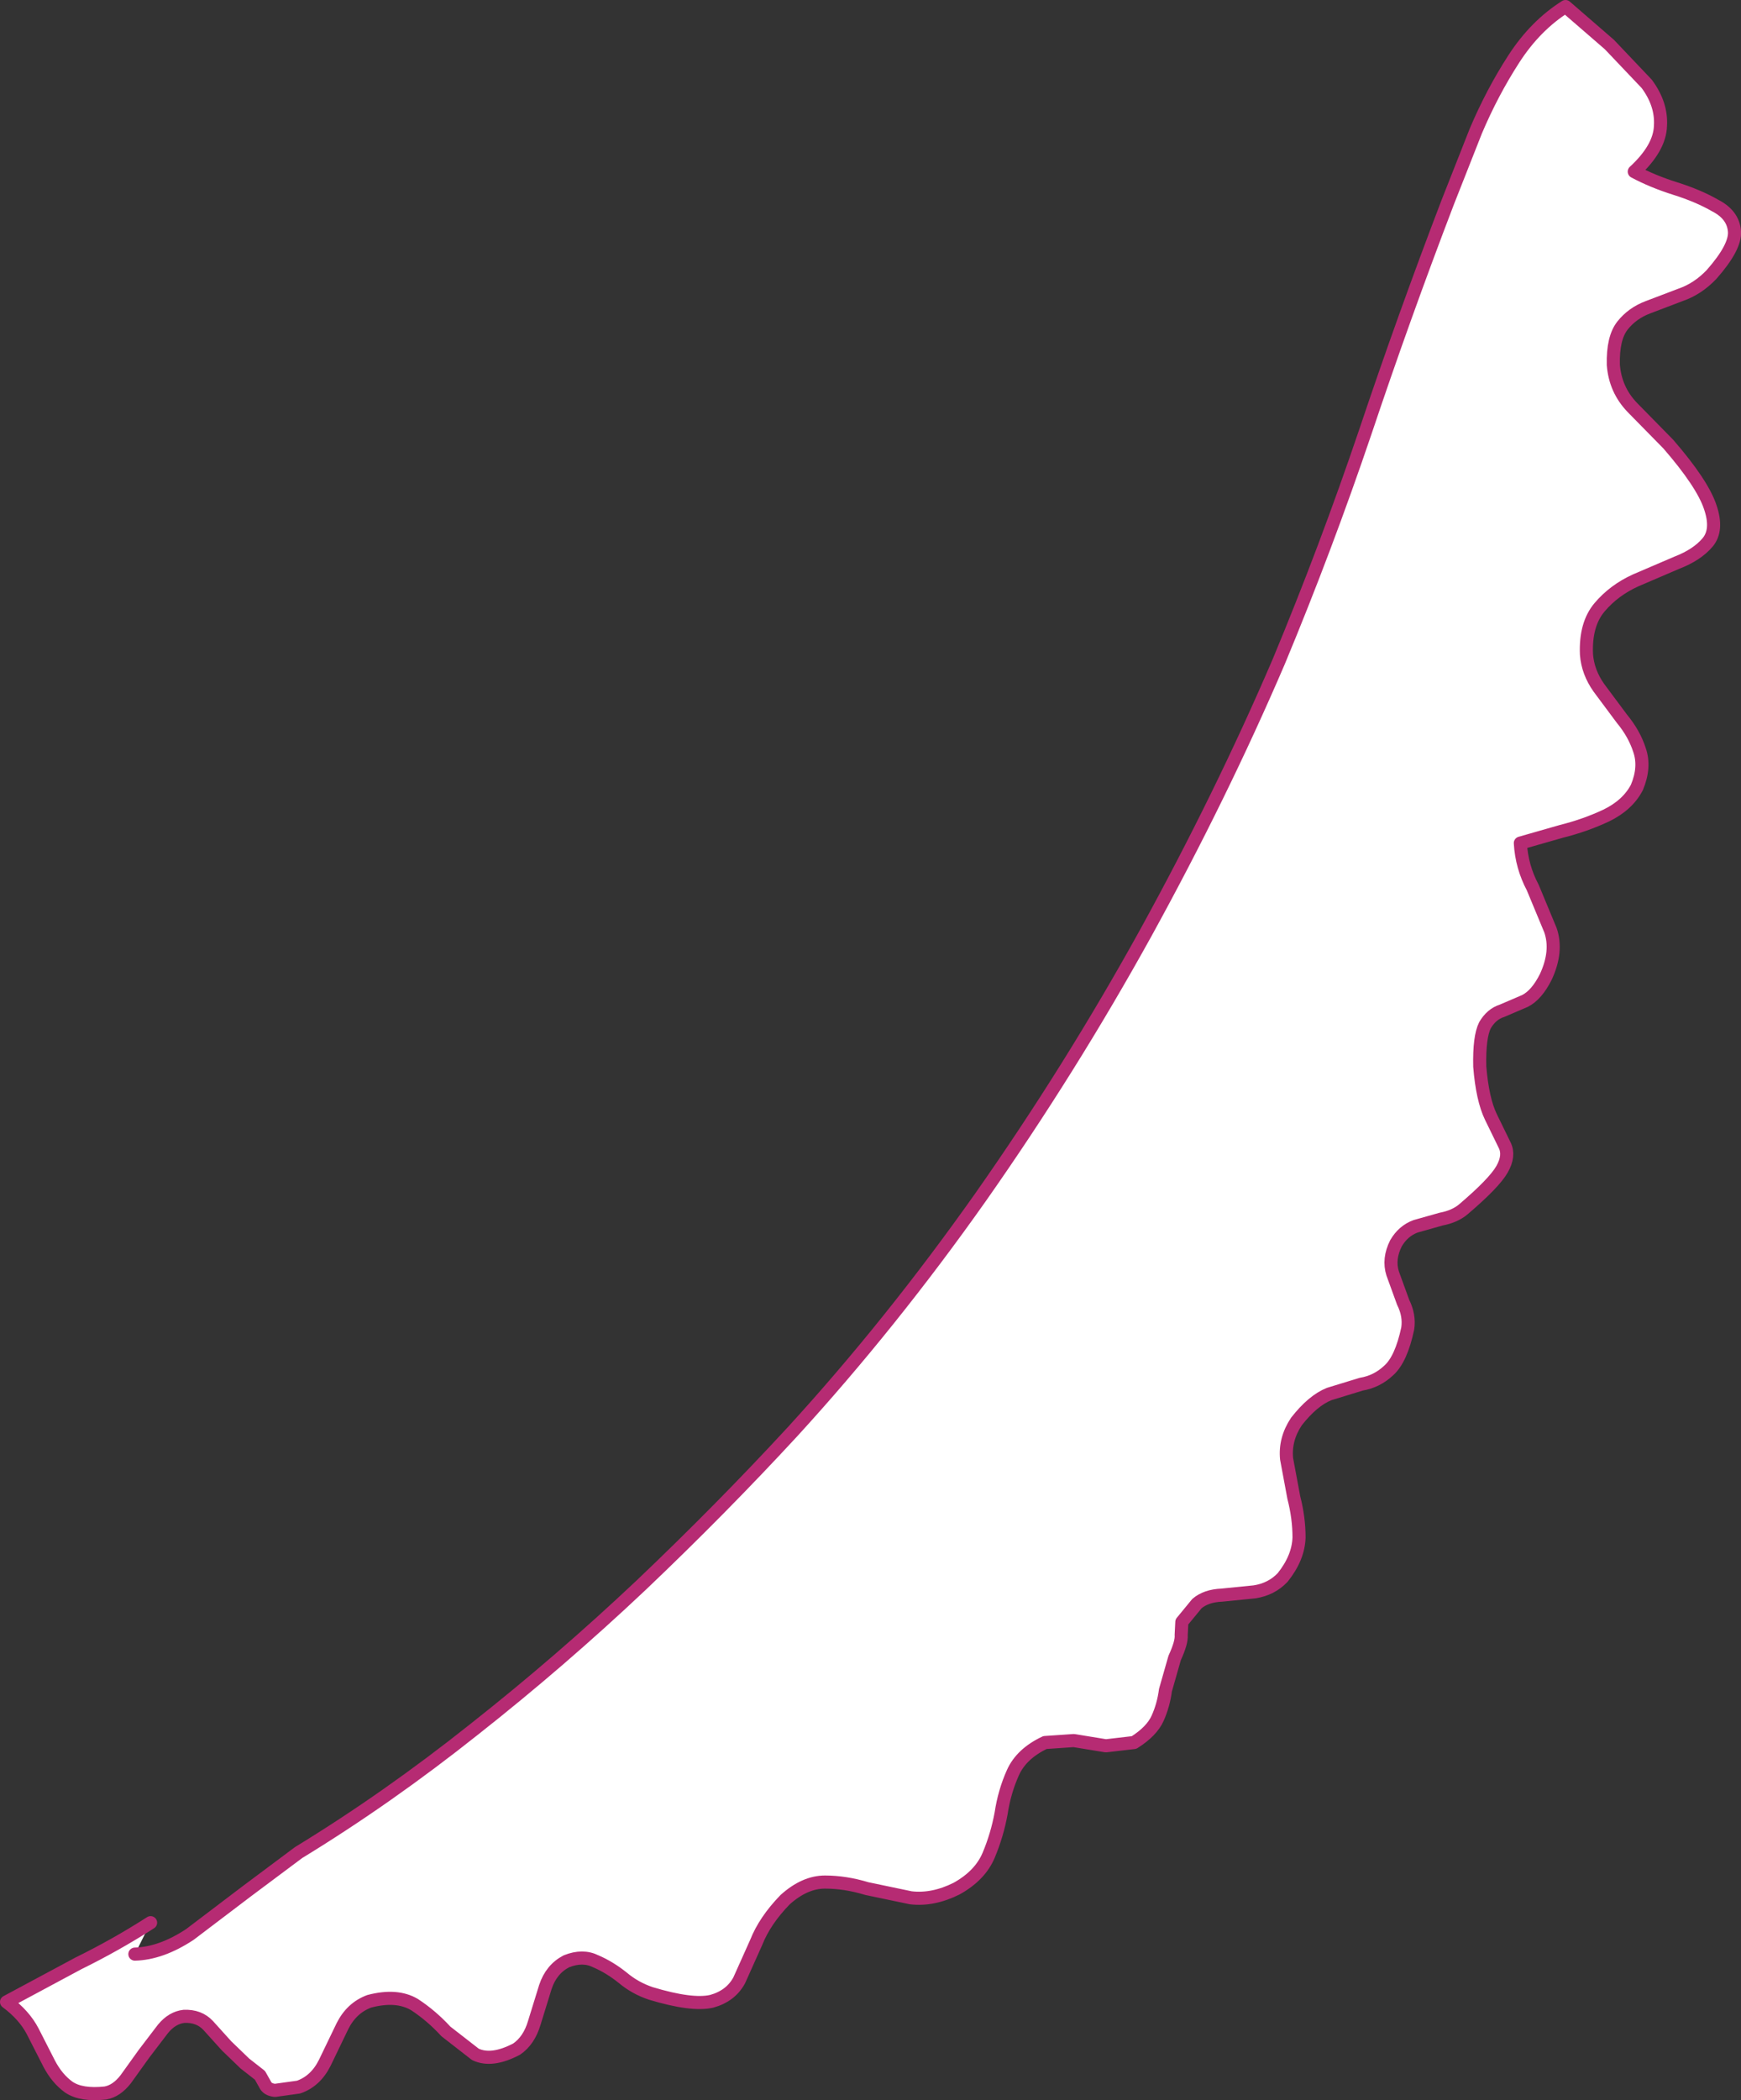
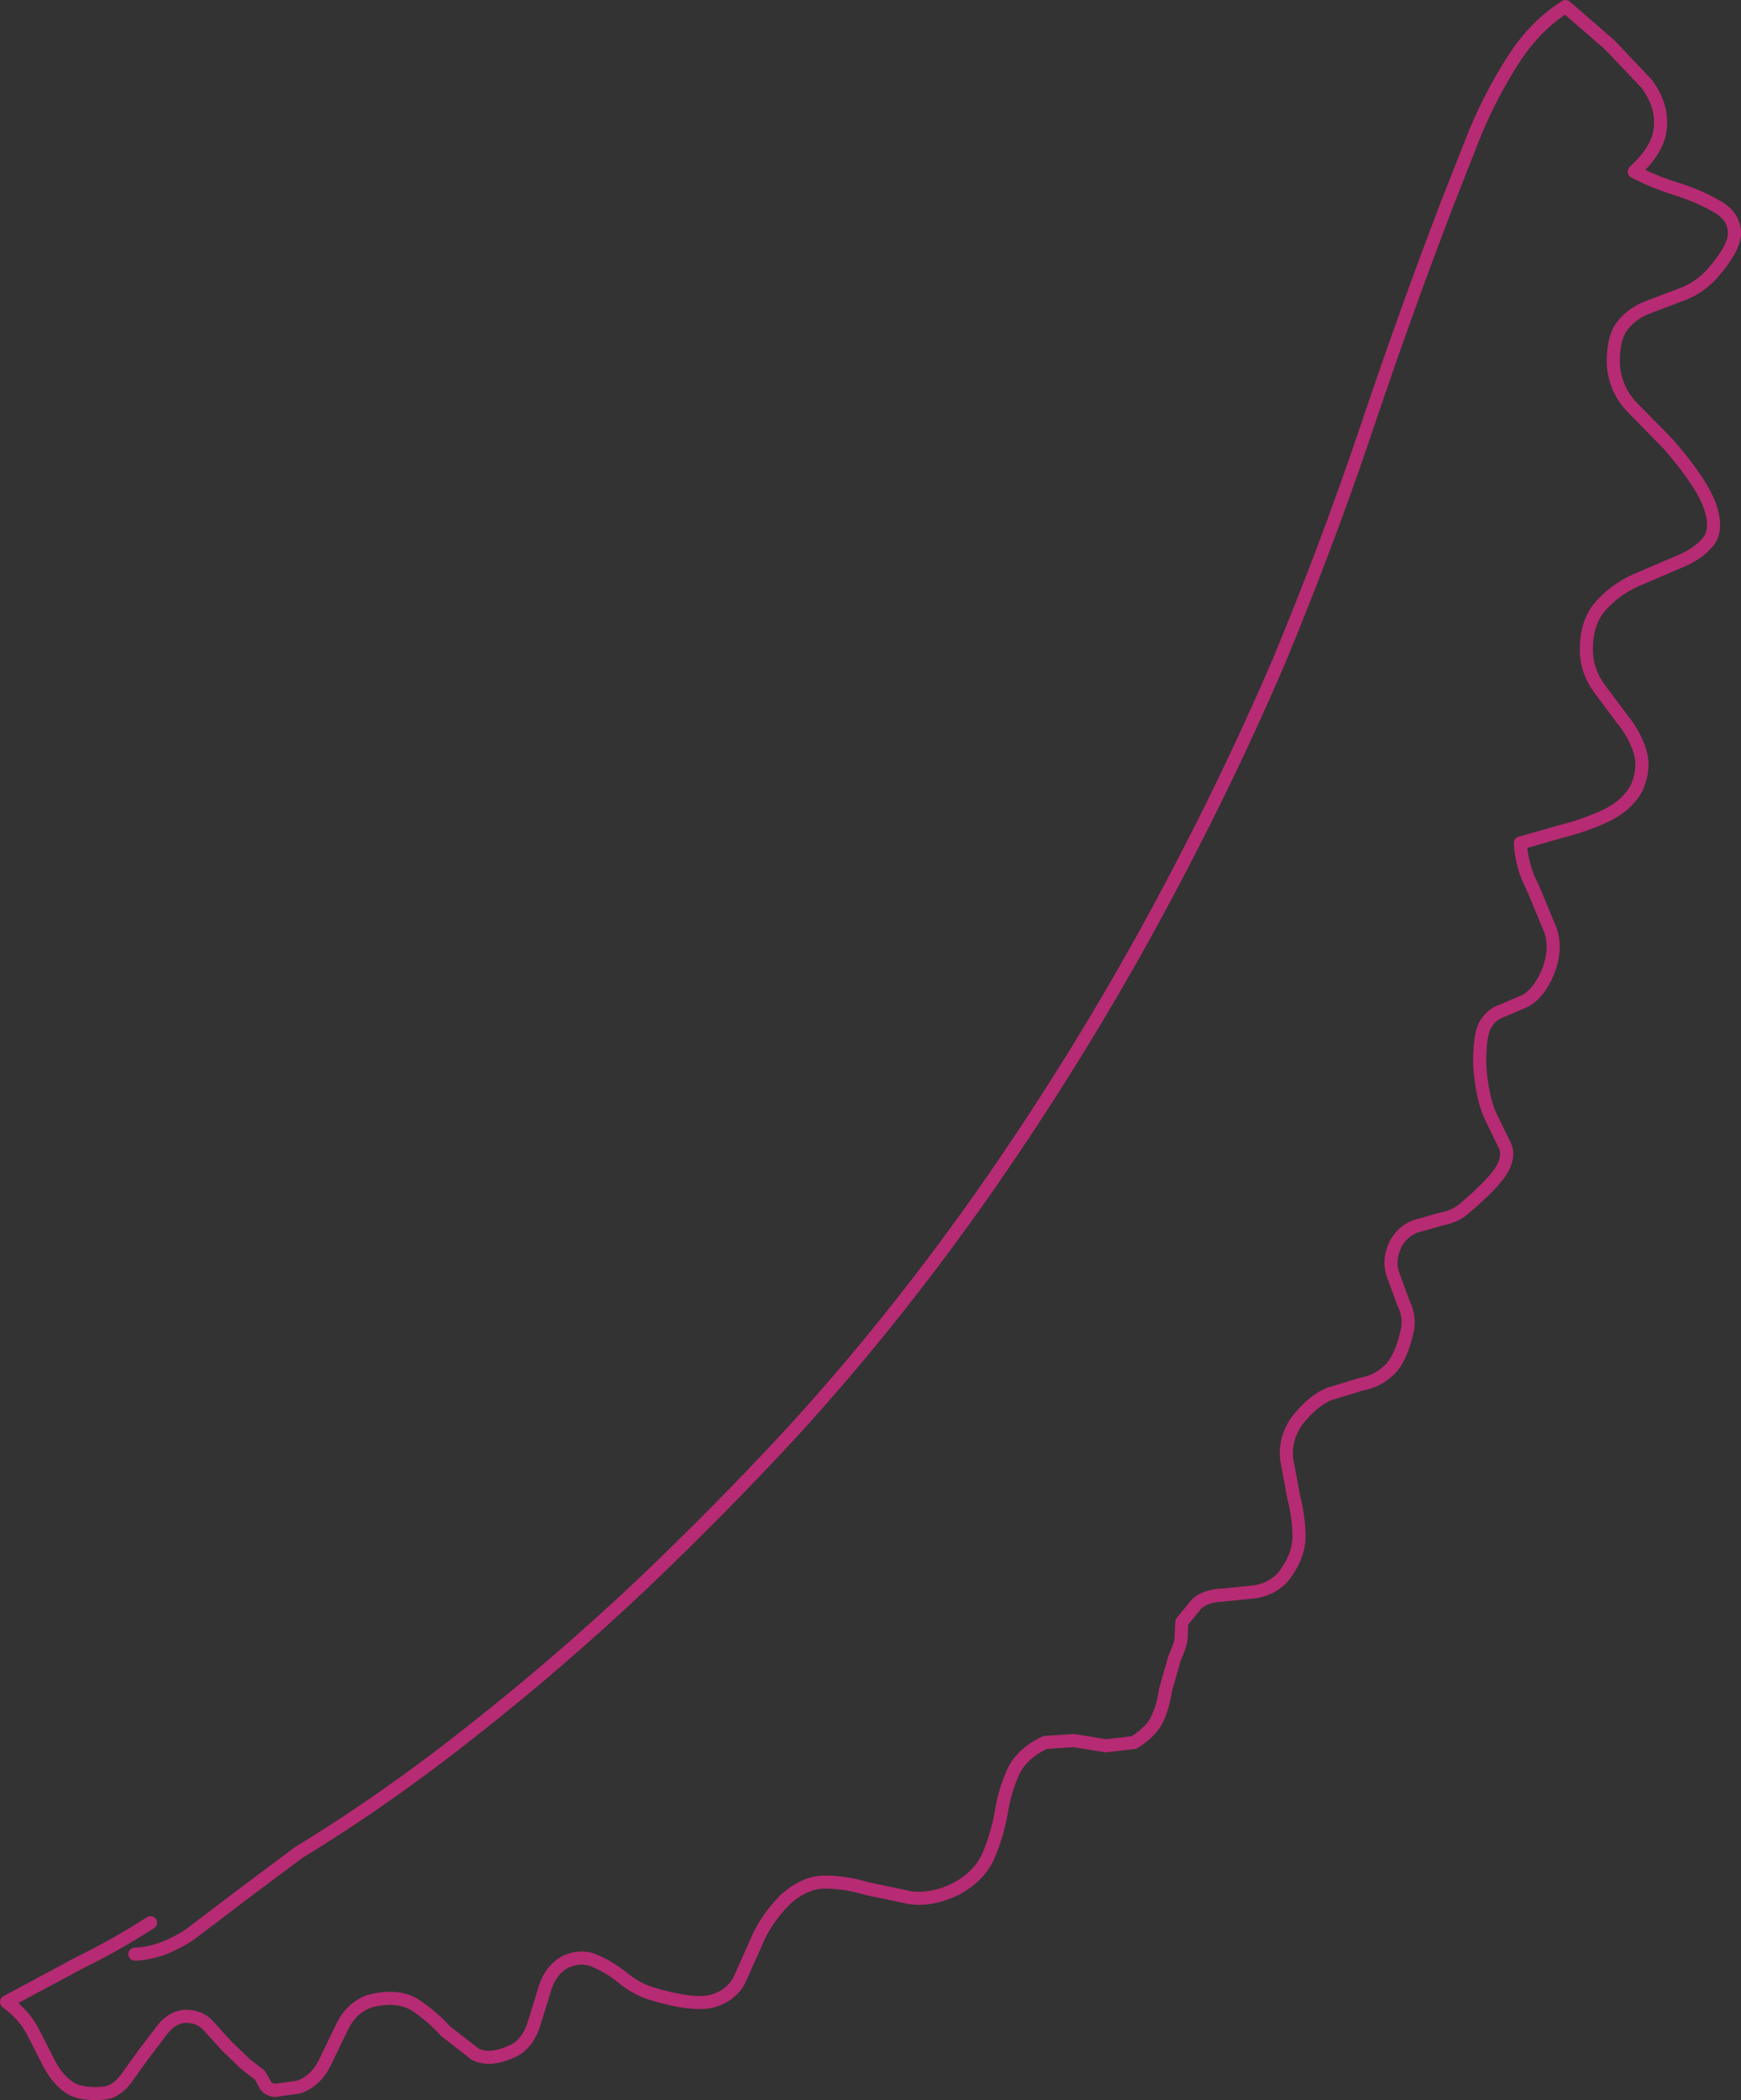
<svg xmlns="http://www.w3.org/2000/svg" height="160.3px" width="132.95px">
  <rect width="100%" height="100%" fill="#333333" stroke="none" />
  <g transform="matrix(1.0, 0.0, 0.0, 1.0, 110.55, 90.8)">
-     <path d="M-100.25 58.35 Q-98.25 58.3 -96.05 56.85 L-91.7 53.55 -87.75 50.6 Q-80.95 46.45 -74.35 41.2 -67.75 36.0 -61.6 30.2 -55.5 24.4 -50.05 18.5 -42.5 10.25 -35.65 0.55 -28.8 -9.2 -23.05 -19.6 -17.3 -30.05 -12.9 -40.3 -9.3 -48.95 -6.3 -57.8 -3.35 -66.6 0.0 -75.35 L2.15 -80.8 Q3.4 -83.75 5.05 -86.3 6.7 -88.85 9.0 -90.3 L12.35 -87.4 15.2 -84.4 Q16.35 -82.85 16.25 -81.2 16.2 -79.5 14.25 -77.7 15.65 -76.95 17.4 -76.4 19.15 -75.85 20.45 -75.1 21.8 -74.4 21.9 -73.15 22.0 -71.95 20.15 -69.85 19.1 -68.75 17.8 -68.3 L15.3 -67.35 Q14.1 -66.9 13.35 -65.95 12.6 -65.0 12.65 -62.95 12.8 -61.05 14.1 -59.7 L16.85 -56.9 Q19.45 -53.9 20.05 -52.1 20.65 -50.35 19.85 -49.4 19.05 -48.45 17.5 -47.85 L14.35 -46.5 Q12.7 -45.75 11.6 -44.45 10.5 -43.15 10.6 -40.85 10.7 -39.5 11.55 -38.3 L13.3 -35.95 Q14.25 -34.8 14.65 -33.55 15.1 -32.25 14.45 -30.7 13.75 -29.35 12.1 -28.55 10.5 -27.8 8.7 -27.35 L5.55 -26.45 Q5.65 -24.65 6.5 -23.05 L7.85 -19.8 Q8.4 -18.2 7.5 -16.25 6.8 -14.85 5.9 -14.4 L4.15 -13.65 Q3.35 -13.4 2.85 -12.55 2.4 -11.65 2.45 -9.4 2.65 -6.9 3.3 -5.55 L4.35 -3.4 Q4.75 -2.6 4.15 -1.55 3.55 -0.5 1.2 1.5 0.55 2.05 -0.5 2.25 L-2.45 2.8 Q-3.4 3.15 -3.95 4.1 -4.55 5.3 -4.2 6.4 L-3.4 8.6 Q-2.9 9.6 -3.05 10.6 -3.55 12.95 -4.5 13.8 -5.4 14.65 -6.6 14.85 L-9.05 15.6 Q-10.3 16.1 -11.55 17.7 -12.45 19.05 -12.3 20.55 L-11.75 23.5 Q-11.35 25.05 -11.35 26.55 -11.4 28.1 -12.6 29.6 -13.45 30.5 -14.75 30.7 L-17.25 30.95 Q-18.45 31.0 -19.15 31.6 L-20.3 33.0 -20.35 34.0 Q-20.3 34.55 -20.85 35.75 L-21.55 38.2 Q-21.7 39.35 -22.15 40.35 -22.6 41.35 -23.95 42.2 L-26.1 42.45 -28.55 42.05 -30.75 42.2 Q-32.55 43.05 -33.2 44.5 -33.85 45.95 -34.1 47.6 -34.4 49.25 -35.05 50.8 -35.7 52.35 -37.5 53.35 -39.3 54.25 -41.0 54.05 L-44.35 53.35 Q-46.0 52.85 -47.55 52.85 -49.1 52.85 -50.6 54.2 -52.15 55.8 -52.8 57.45 L-54.1 60.35 Q-54.75 61.55 -56.2 61.95 -57.7 62.3 -60.85 61.35 -62.05 60.95 -63.0 60.15 -64.0 59.35 -65.05 58.9 -66.05 58.4 -67.3 58.9 -68.45 59.5 -68.9 60.85 L-69.75 63.6 Q-70.15 64.95 -71.1 65.6 -73.0 66.6 -74.25 66.0 L-76.5 64.25 Q-77.6 63.05 -78.9 62.2 -80.25 61.4 -82.35 61.95 -83.7 62.45 -84.4 63.85 L-85.75 66.65 Q-86.45 68.05 -87.75 68.5 L-89.55 68.75 Q-90.05 68.7 -90.25 68.4 L-90.7 67.6 -91.85 66.7 -93.25 65.35 -94.65 63.8 Q-95.35 63.05 -96.5 63.1 -97.4 63.2 -98.1 64.05 L-99.55 65.95 -100.95 67.9 Q-101.65 68.8 -102.5 68.95 -104.35 69.15 -105.3 68.5 -106.2 67.85 -106.8 66.7 L-108.05 64.25 Q-108.7 63.0 -110.05 62.0 L-104.55 59.05 Q-101.7 57.65 -99.05 55.95 L-100.25 58.35" fill="#ffffff" fill-rule="evenodd" stroke="none" />
    <path d="M-99.05 55.95 Q-101.7 57.65 -104.55 59.05 L-110.05 62.0 Q-108.7 63.0 -108.05 64.25 L-106.8 66.7 Q-106.2 67.85 -105.3 68.5 -104.35 69.15 -102.5 68.95 -101.65 68.8 -100.95 67.9 L-99.55 65.95 -98.1 64.05 Q-97.4 63.2 -96.5 63.1 -95.35 63.05 -94.65 63.8 L-93.25 65.35 -91.85 66.7 -90.7 67.6 -90.25 68.4 Q-90.05 68.7 -89.55 68.75 L-87.75 68.5 Q-86.45 68.05 -85.75 66.65 L-84.4 63.85 Q-83.7 62.45 -82.35 61.95 -80.25 61.4 -78.9 62.2 -77.6 63.05 -76.5 64.25 L-74.25 66.0 Q-73.0 66.6 -71.1 65.6 -70.15 64.95 -69.75 63.6 L-68.9 60.85 Q-68.45 59.5 -67.3 58.9 -66.05 58.4 -65.05 58.9 -64.0 59.35 -63.0 60.15 -62.05 60.95 -60.85 61.35 -57.7 62.3 -56.2 61.95 -54.75 61.55 -54.1 60.35 L-52.8 57.45 Q-52.15 55.8 -50.6 54.2 -49.1 52.85 -47.55 52.85 -46.0 52.85 -44.35 53.35 L-41.0 54.05 Q-39.3 54.25 -37.5 53.35 -35.7 52.35 -35.05 50.8 -34.4 49.25 -34.1 47.6 -33.85 45.95 -33.2 44.5 -32.55 43.05 -30.75 42.2 L-28.55 42.05 -26.1 42.45 -23.95 42.2 Q-22.6 41.35 -22.15 40.35 -21.7 39.35 -21.55 38.2 L-20.85 35.75 Q-20.3 34.55 -20.35 34.0 L-20.3 33.0 -19.15 31.6 Q-18.45 31.0 -17.25 30.95 L-14.75 30.7 Q-13.45 30.5 -12.6 29.6 -11.4 28.1 -11.35 26.55 -11.35 25.05 -11.75 23.5 L-12.3 20.55 Q-12.45 19.05 -11.55 17.7 -10.3 16.1 -9.05 15.6 L-6.6 14.85 Q-5.4 14.65 -4.5 13.8 -3.55 12.95 -3.05 10.6 -2.9 9.6 -3.4 8.6 L-4.2 6.4 Q-4.55 5.3 -3.95 4.1 -3.4 3.15 -2.45 2.8 L-0.5 2.25 Q0.55 2.05 1.2 1.5 3.55 -0.5 4.15 -1.55 4.75 -2.6 4.35 -3.4 L3.3 -5.55 Q2.65 -6.9 2.45 -9.4 2.4 -11.65 2.85 -12.55 3.35 -13.4 4.15 -13.65 L5.9 -14.4 Q6.8 -14.85 7.5 -16.25 8.4 -18.2 7.85 -19.8 L6.5 -23.05 Q5.65 -24.65 5.55 -26.45 L8.7 -27.35 Q10.5 -27.8 12.1 -28.55 13.75 -29.35 14.45 -30.7 15.1 -32.25 14.65 -33.55 14.25 -34.8 13.3 -35.95 L11.55 -38.3 Q10.7 -39.5 10.6 -40.85 10.5 -43.15 11.6 -44.45 12.7 -45.75 14.35 -46.5 L17.5 -47.85 Q19.05 -48.45 19.85 -49.4 20.65 -50.35 20.05 -52.1 19.45 -53.9 16.85 -56.9 L14.1 -59.7 Q12.8 -61.05 12.65 -62.95 12.6 -65.0 13.35 -65.95 14.1 -66.9 15.3 -67.35 L17.8 -68.3 Q19.1 -68.75 20.15 -69.85 22.0 -71.95 21.9 -73.15 21.8 -74.4 20.45 -75.1 19.15 -75.85 17.4 -76.4 15.65 -76.95 14.25 -77.7 16.2 -79.5 16.25 -81.2 16.35 -82.85 15.2 -84.4 L12.35 -87.4 9.0 -90.3 Q6.7 -88.85 5.05 -86.3 3.4 -83.75 2.15 -80.8 L0.0 -75.35 Q-3.35 -66.6 -6.3 -57.8 -9.3 -48.95 -12.9 -40.3 -17.3 -30.05 -23.05 -19.6 -28.8 -9.2 -35.65 0.55 -42.5 10.25 -50.05 18.5 -55.5 24.4 -61.6 30.2 -67.75 36.0 -74.35 41.2 -80.95 46.45 -87.75 50.6 L-91.7 53.55 -96.05 56.85 Q-98.25 58.3 -100.25 58.35" fill="none" stroke="#b62b73" stroke-linecap="round" stroke-linejoin="round" stroke-width="1.0" />
  </g>
</svg>